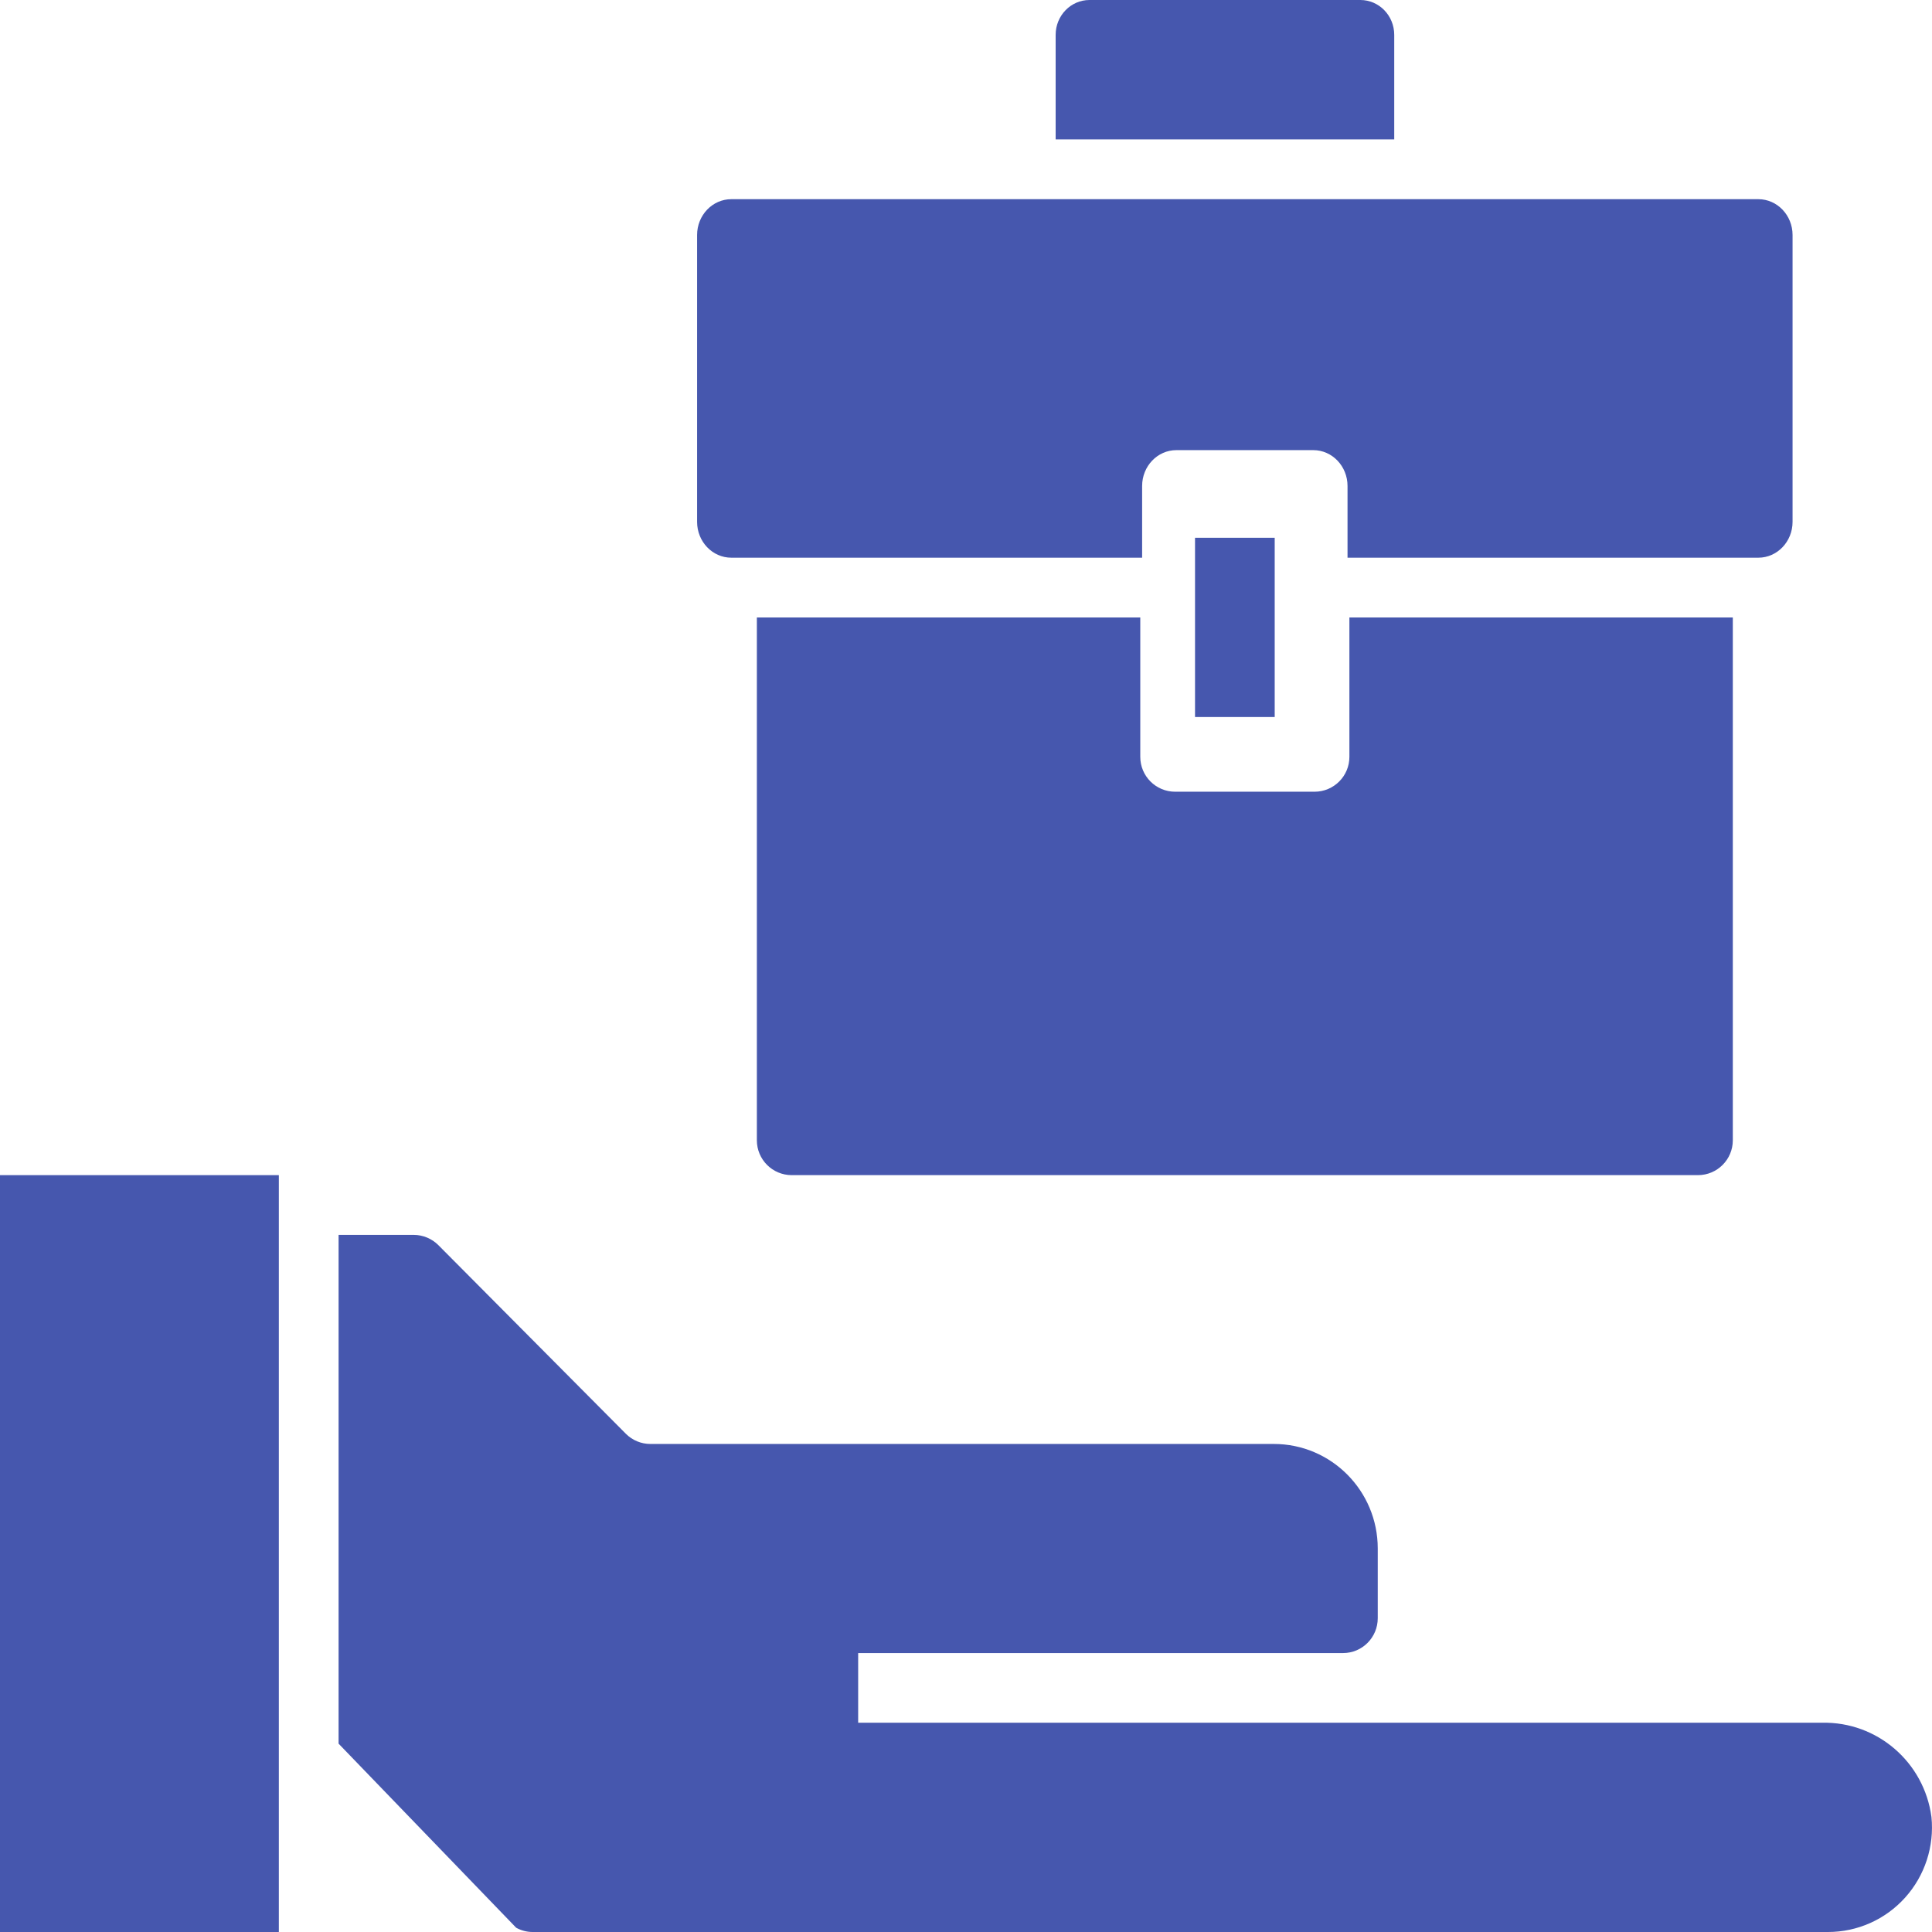
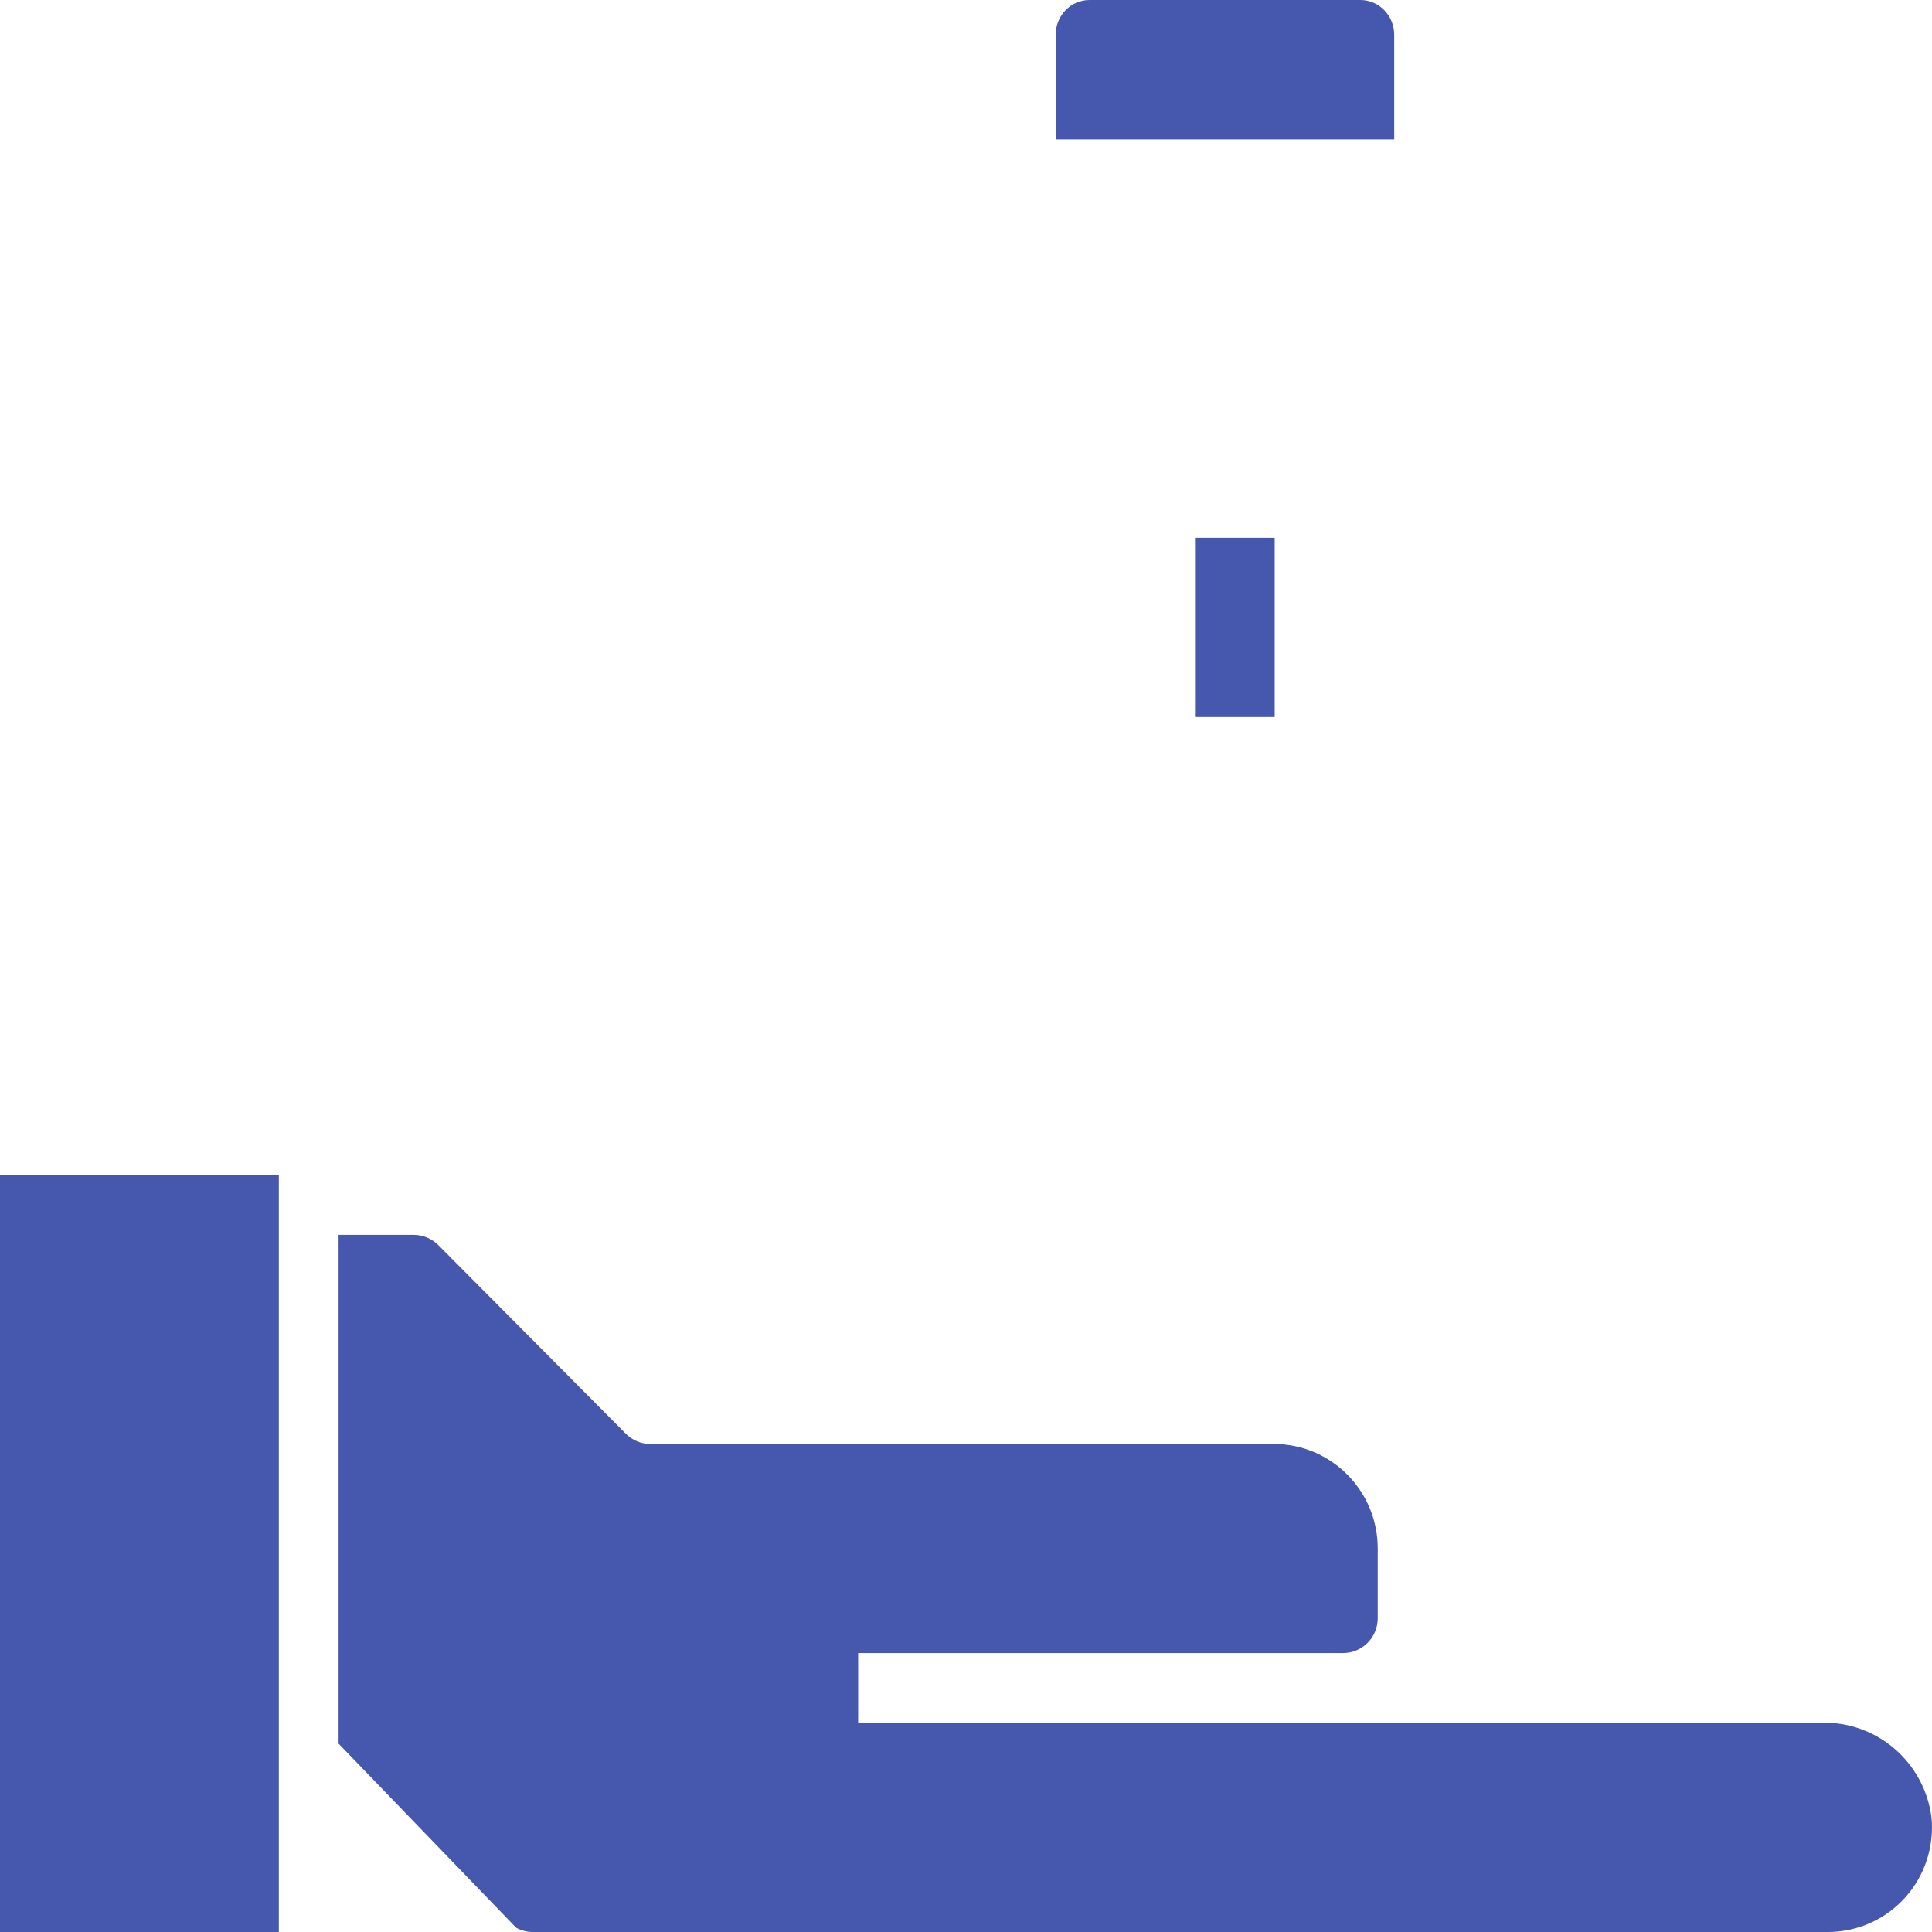
<svg xmlns="http://www.w3.org/2000/svg" width="92" height="92" viewBox="0 0 92 92" fill="none">
  <path d="M86.766 82.035H40.865V78.717H63.957C64.868 78.717 65.607 77.974 65.607 77.057V73.738C65.607 70.989 63.391 68.76 60.658 68.76H30.968C30.531 68.76 30.111 68.585 29.802 68.274L20.872 59.29C20.562 58.981 20.143 58.806 19.705 58.804H16.123V83.031L24.58 91.797C24.821 91.931 25.093 92.001 25.368 92H87.049C88.448 92.001 89.782 91.405 90.72 90.362C91.659 89.319 92.115 87.924 91.974 86.524C91.628 83.911 89.385 81.979 86.766 82.035V82.035Z" fill="#4657AE" />
  <path d="M0 55.959H13.278V92H0V55.959Z" fill="#4657AE" />
  <path d="M56.906 25.608H60.7V34.144H56.906V25.608Z" fill="#4657AE" />
-   <path d="M36.041 29.402V54.299C36.041 55.216 36.784 55.959 37.701 55.959H80.855C81.772 55.959 82.515 55.216 82.515 54.299V29.402H64.257V36.041C64.257 36.958 63.514 37.701 62.598 37.701H55.959C55.042 37.701 54.299 36.958 54.299 36.041V29.402H36.041Z" fill="#4657AE" />
  <path d="M50.269 6.639H66.392V1.66C66.392 0.743 65.67 0 64.78 0H51.881C50.99 0 50.269 0.743 50.269 1.66V6.639Z" fill="#4657AE" />
-   <path d="M85.36 24.85V11.192C85.36 10.249 84.63 9.485 83.73 9.485H34.825C33.925 9.485 33.195 10.249 33.195 11.192V24.85C33.195 25.792 33.925 26.557 34.825 26.557H54.387V23.142C54.387 22.2 55.117 21.435 56.017 21.435H62.538C63.438 21.435 64.168 22.2 64.168 23.142V26.557H83.73C84.63 26.557 85.36 25.792 85.36 24.85Z" fill="#4657AE" />
</svg>